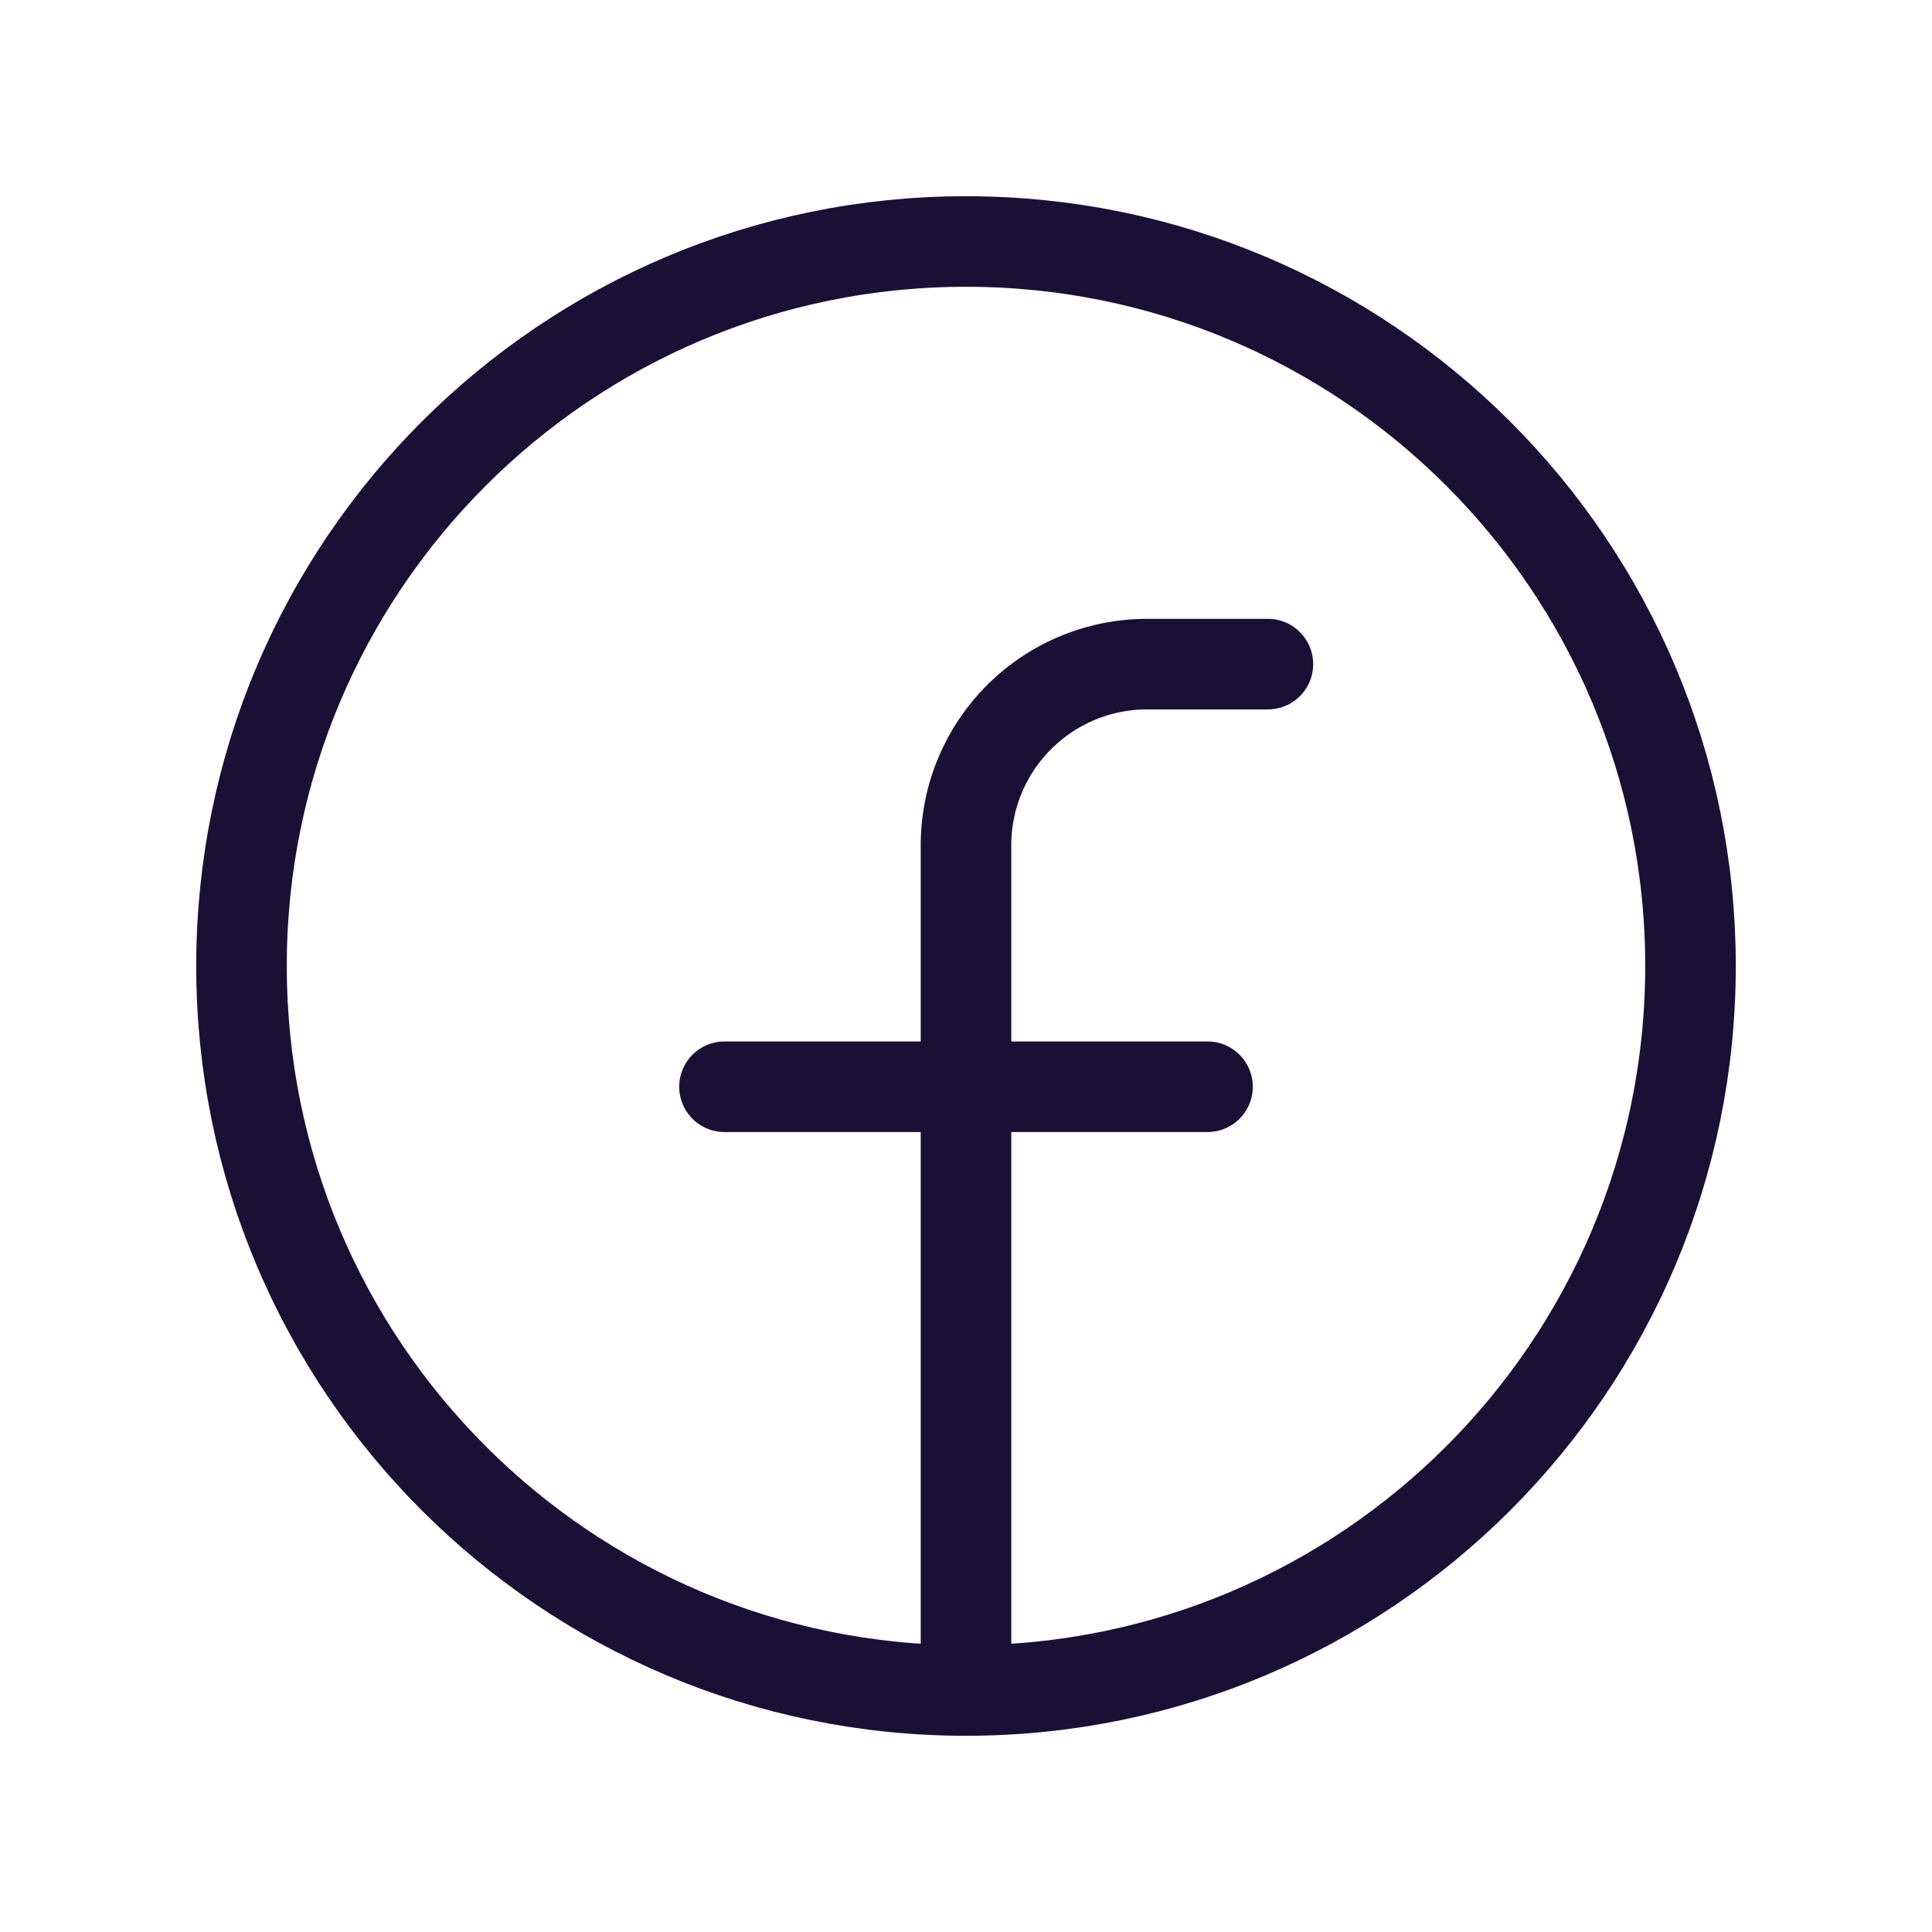
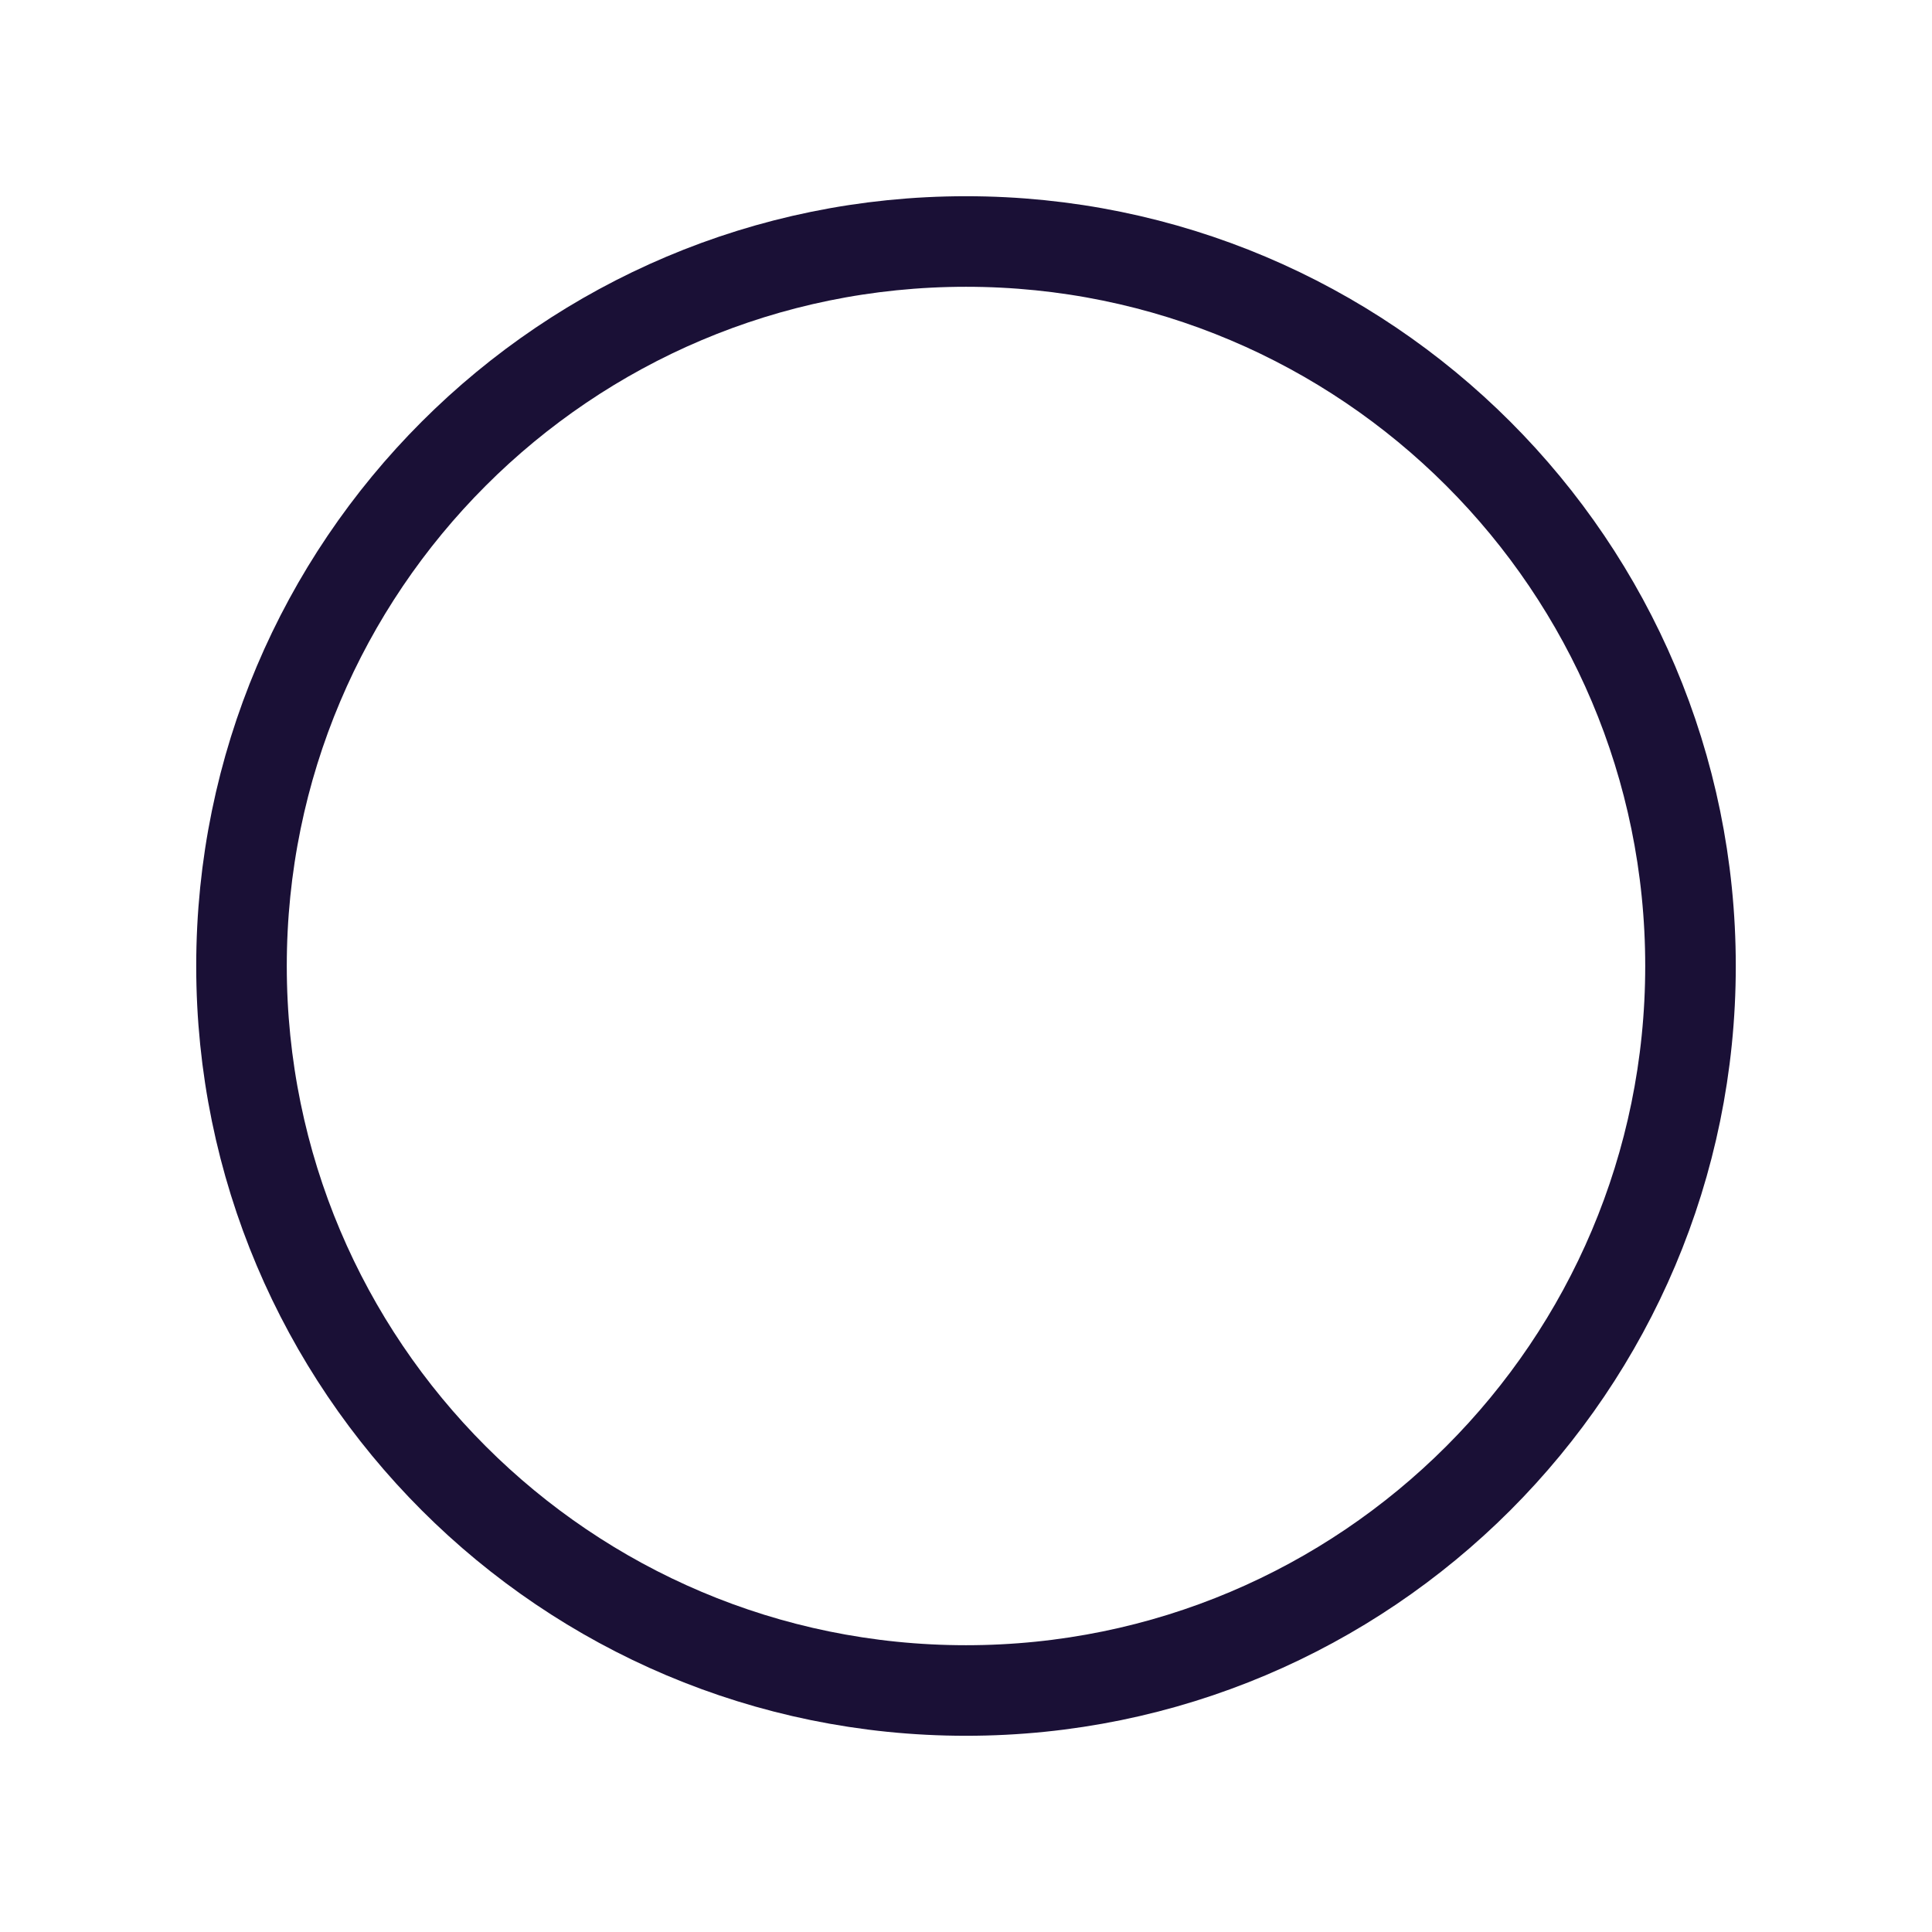
<svg xmlns="http://www.w3.org/2000/svg" width="32" height="32" viewBox="0 0 32 32" fill="none">
  <path d="M16 28c6.627 0 12-5.373 12-12S22.627 4 16 4 4 9.373 4 16s5.373 12 12 12z" stroke="#1A1036" stroke-width="1.5" stroke-linecap="round" stroke-linejoin="round" />
-   <path d="M21 11h-2a3 3 0 0 0-3 3v14M12 18h8" stroke="#1A1036" stroke-width="1.5" stroke-linecap="round" stroke-linejoin="round" />
</svg>